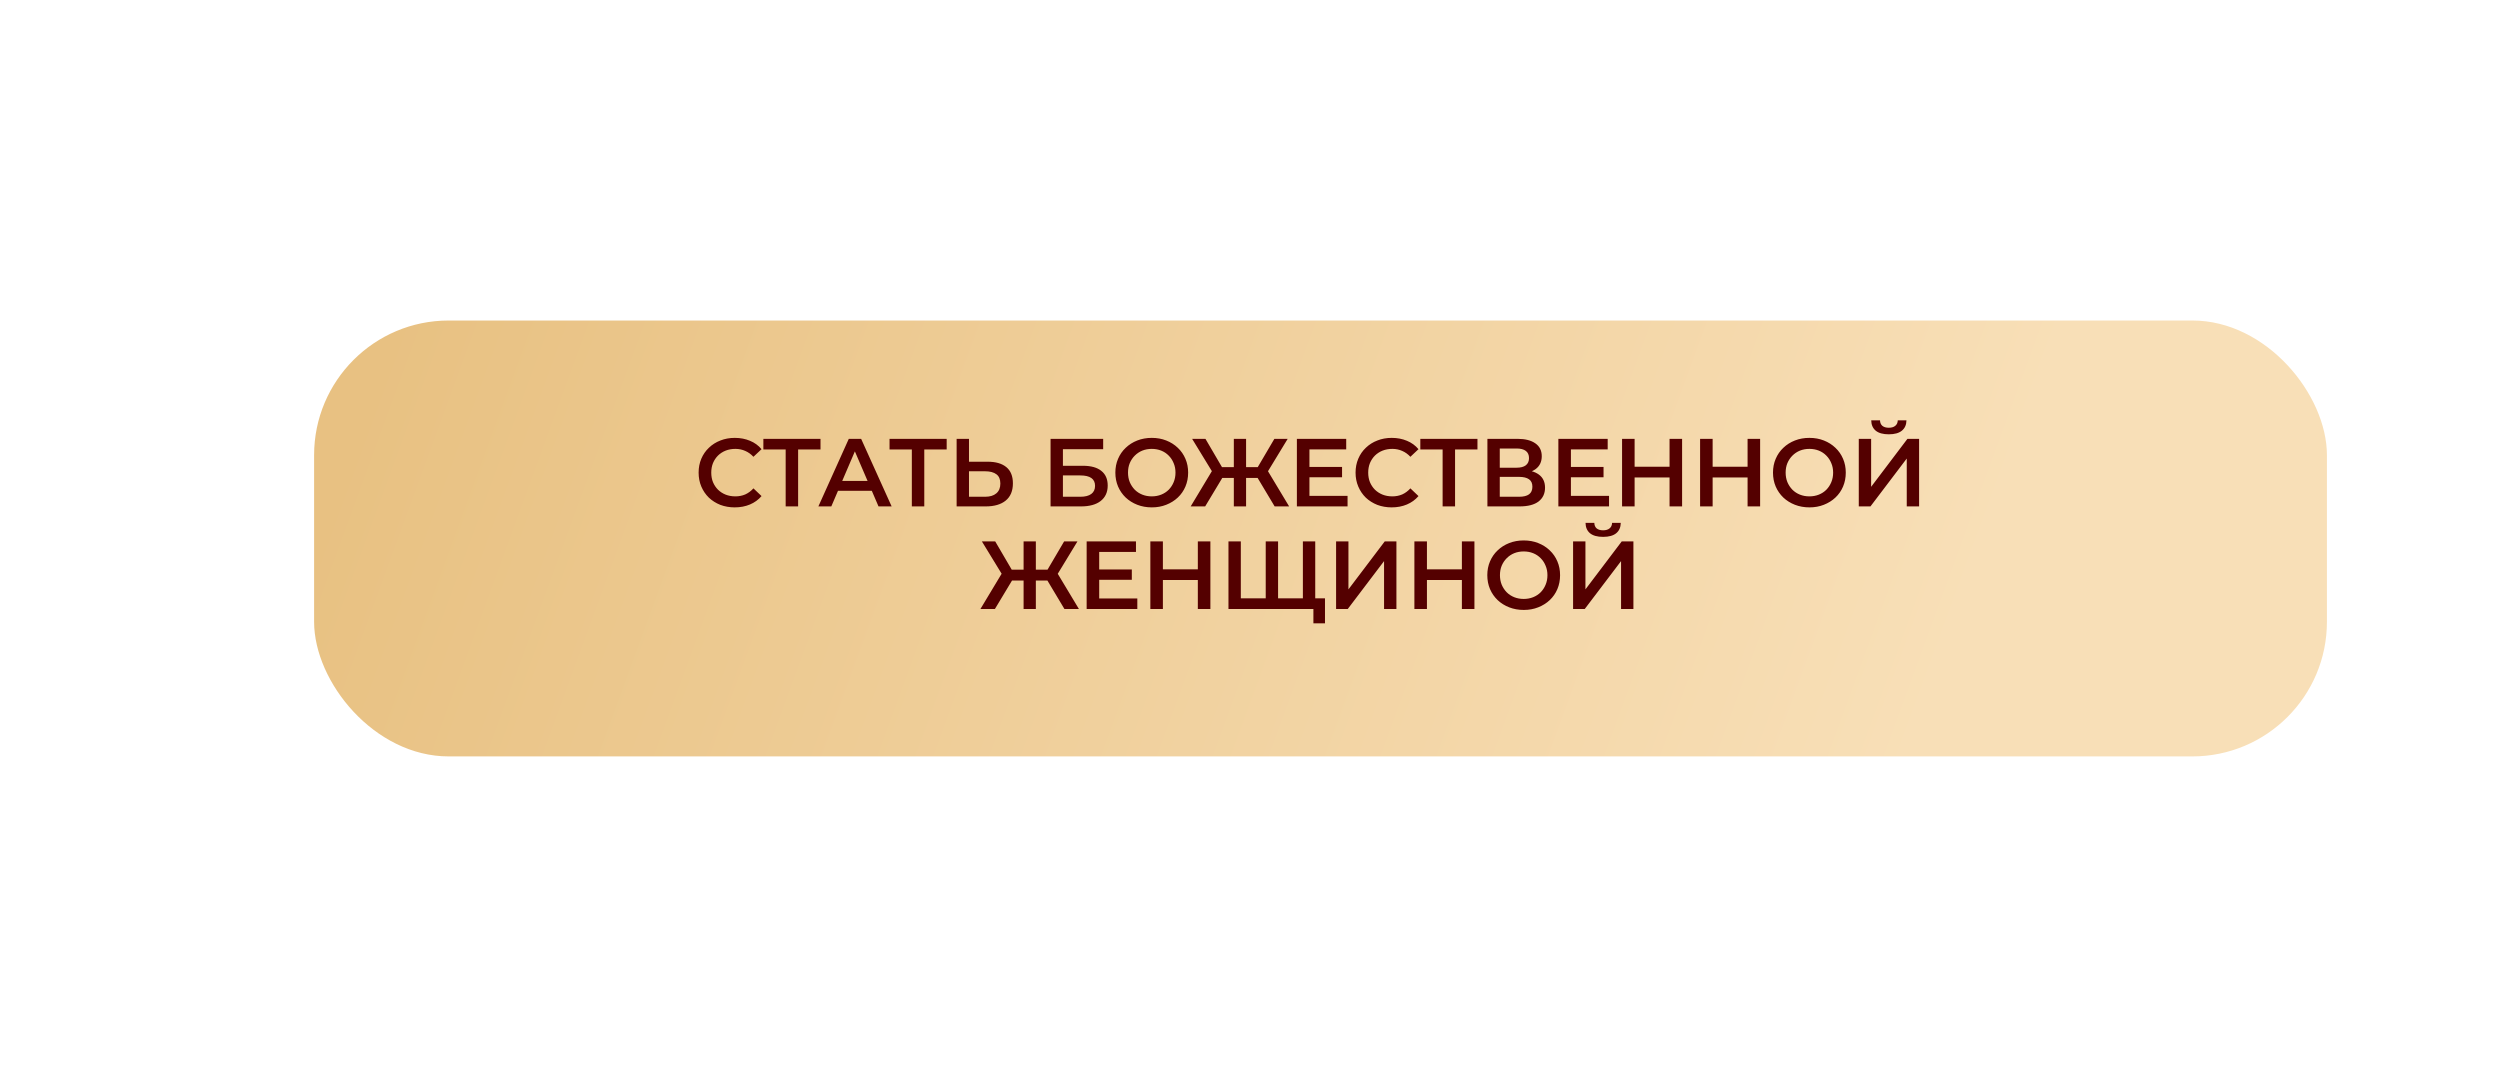
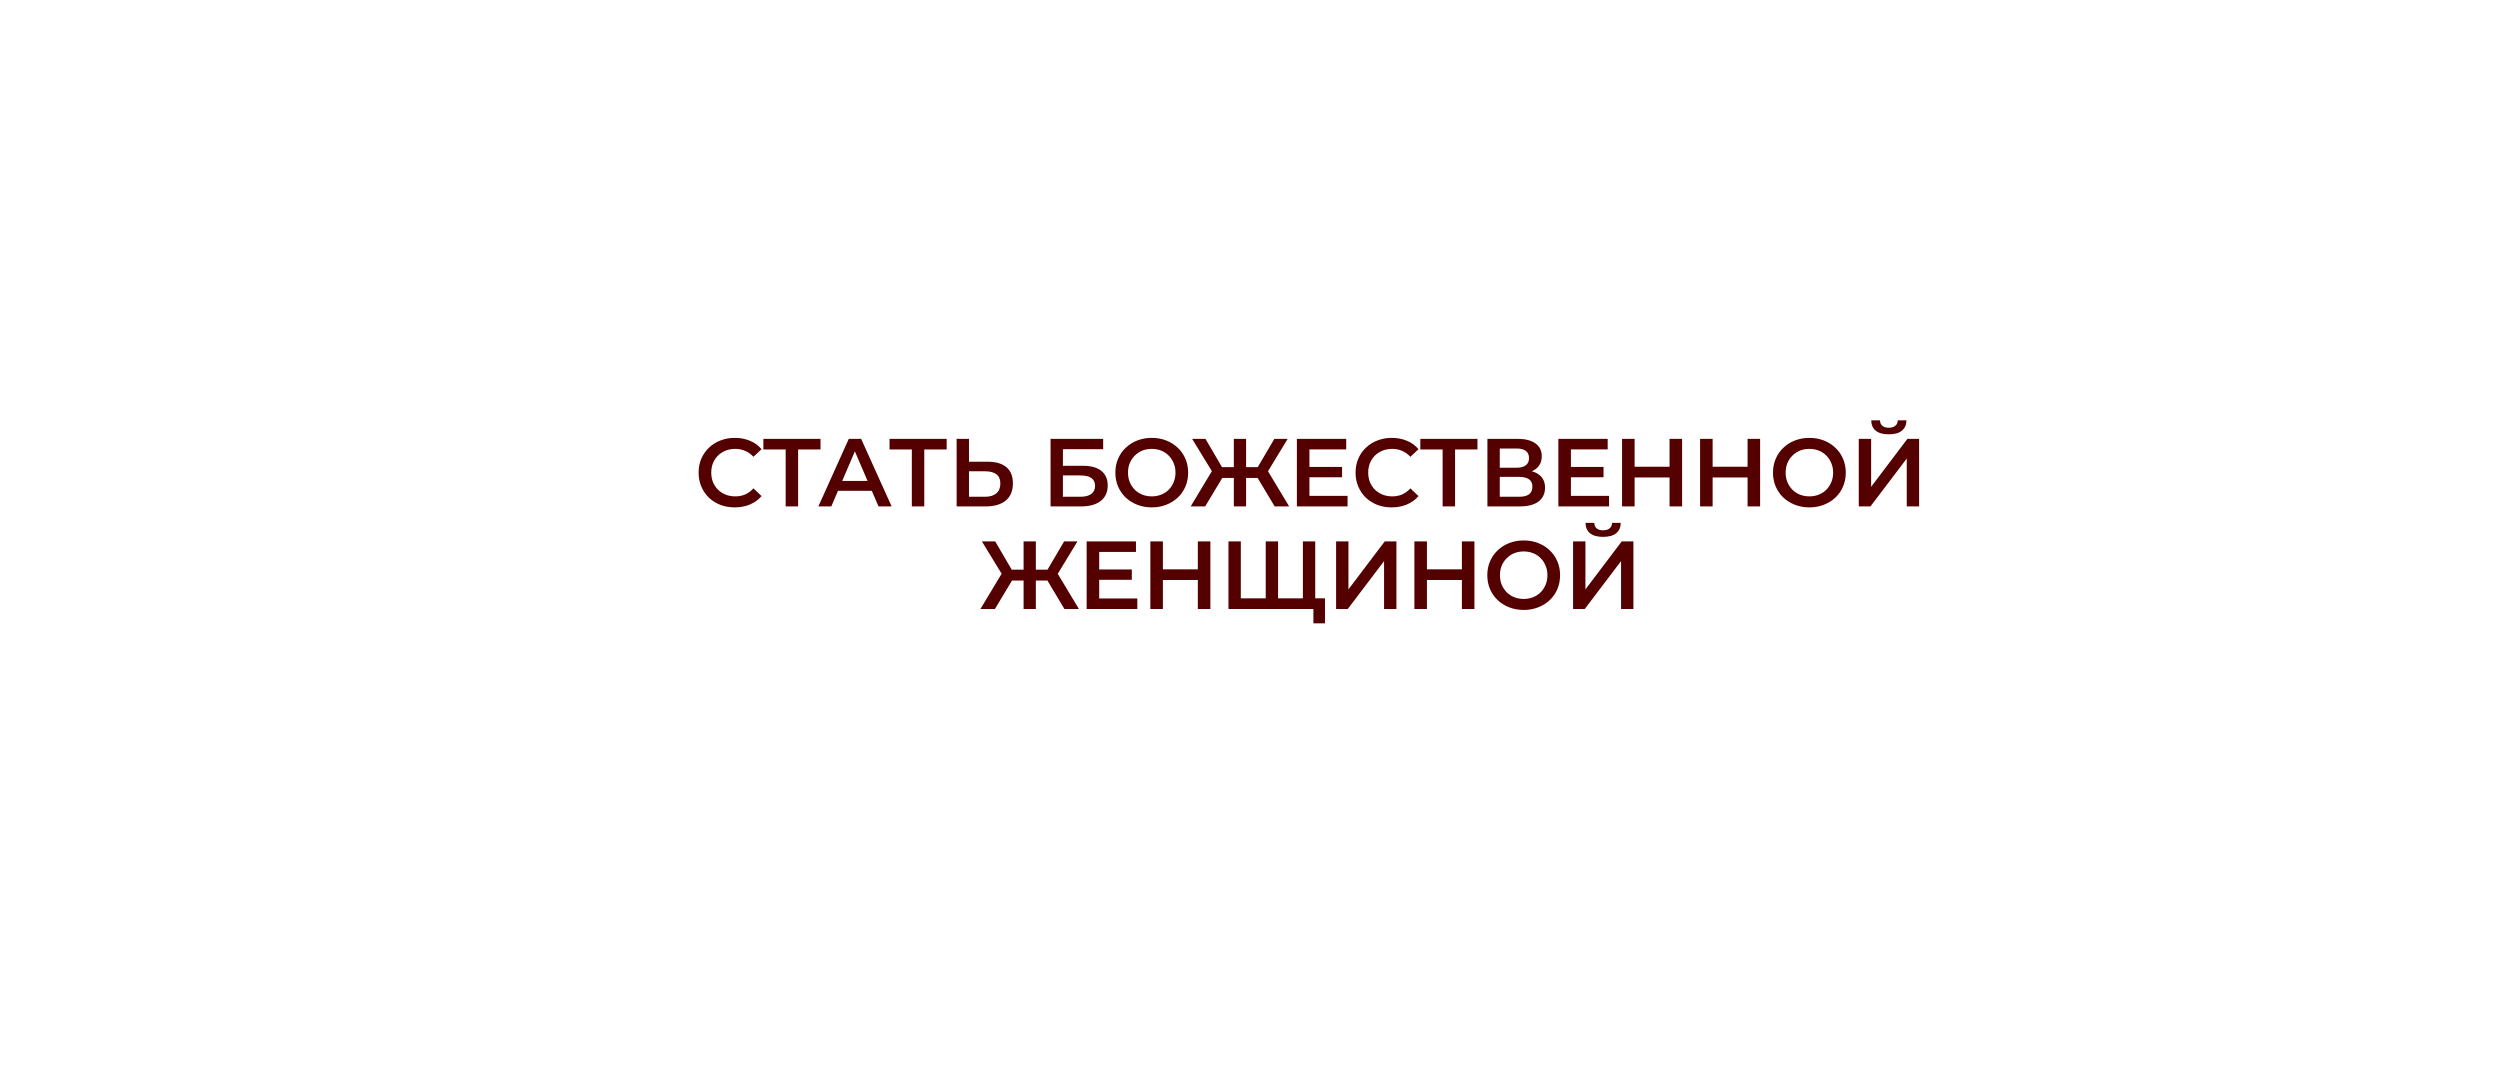
<svg xmlns="http://www.w3.org/2000/svg" width="390" height="168" viewBox="0 0 390 168" fill="none">
  <g filter="url(#filter0_d_221_18)">
-     <rect x="49" y="46" width="314" height="68" rx="21" fill="url(#paint0_linear_221_18)" />
-   </g>
-   <path d="M114.615 79.151C113.812 79.151 113.064 79.02 112.371 78.759C111.689 78.488 111.092 78.112 110.58 77.63C110.078 77.138 109.686 76.561 109.405 75.898C109.124 75.236 108.984 74.513 108.984 73.73C108.984 72.947 109.124 72.224 109.405 71.562C109.686 70.899 110.083 70.327 110.595 69.845C111.107 69.353 111.704 68.977 112.386 68.716C113.069 68.445 113.817 68.309 114.63 68.309C115.493 68.309 116.281 68.46 116.994 68.761C117.707 69.052 118.309 69.489 118.801 70.071L117.536 71.26C117.155 70.849 116.728 70.543 116.256 70.342C115.784 70.131 115.272 70.026 114.72 70.026C114.168 70.026 113.661 70.116 113.2 70.297C112.748 70.478 112.351 70.734 112.01 71.065C111.679 71.396 111.418 71.787 111.227 72.239C111.046 72.691 110.956 73.188 110.956 73.73C110.956 74.272 111.046 74.769 111.227 75.221C111.418 75.672 111.679 76.064 112.01 76.395C112.351 76.726 112.748 76.982 113.2 77.163C113.661 77.344 114.168 77.434 114.72 77.434C115.272 77.434 115.784 77.334 116.256 77.133C116.728 76.922 117.155 76.606 117.536 76.184L118.801 77.389C118.309 77.961 117.707 78.398 116.994 78.699C116.281 79 115.488 79.151 114.615 79.151ZM122.564 79V69.634L123.03 70.116H119.085V68.46H127.999V70.116H124.054L124.506 69.634V79H122.564ZM127.667 79L132.411 68.46H134.338L139.096 79H137.048L132.968 69.499H133.751L129.685 79H127.667ZM129.851 76.561L130.378 75.025H136.07L136.597 76.561H129.851ZM142.246 79V69.634L142.713 70.116H138.768V68.46H147.682V70.116H143.737L144.188 69.634V79H142.246ZM154.083 72.028C155.338 72.028 156.306 72.309 156.989 72.872C157.671 73.434 158.013 74.277 158.013 75.401C158.013 76.586 157.636 77.484 156.883 78.097C156.141 78.699 155.102 79 153.767 79H149.234V68.46H151.162V72.028H154.083ZM153.676 77.494C154.429 77.494 155.011 77.319 155.423 76.967C155.844 76.616 156.055 76.104 156.055 75.431C156.055 74.769 155.849 74.287 155.438 73.986C155.026 73.675 154.439 73.519 153.676 73.519H151.162V77.494H153.676ZM163.888 79V68.46H172.094V70.071H165.815V72.661H168.932C170.197 72.661 171.155 72.927 171.808 73.459C172.47 73.981 172.802 74.744 172.802 75.748C172.802 76.781 172.435 77.585 171.702 78.157C170.98 78.719 169.956 79 168.631 79H163.888ZM165.815 77.494H168.525C169.278 77.494 169.85 77.349 170.242 77.058C170.633 76.766 170.829 76.345 170.829 75.793C170.829 74.709 170.061 74.167 168.525 74.167H165.815V77.494ZM179.688 79.151C178.865 79.151 178.107 79.015 177.414 78.744C176.722 78.473 176.12 78.097 175.608 77.615C175.096 77.123 174.699 76.551 174.418 75.898C174.137 75.236 173.996 74.513 173.996 73.73C173.996 72.947 174.137 72.229 174.418 71.577C174.699 70.914 175.096 70.342 175.608 69.86C176.12 69.368 176.722 68.987 177.414 68.716C178.107 68.445 178.86 68.309 179.673 68.309C180.496 68.309 181.249 68.445 181.932 68.716C182.624 68.987 183.227 69.368 183.739 69.86C184.25 70.342 184.647 70.914 184.928 71.577C185.209 72.229 185.35 72.947 185.35 73.73C185.35 74.513 185.209 75.236 184.928 75.898C184.647 76.561 184.25 77.133 183.739 77.615C183.227 78.097 182.624 78.473 181.932 78.744C181.249 79.015 180.501 79.151 179.688 79.151ZM179.673 77.434C180.205 77.434 180.697 77.344 181.149 77.163C181.6 76.982 181.992 76.726 182.323 76.395C182.654 76.054 182.91 75.662 183.091 75.221C183.282 74.769 183.377 74.272 183.377 73.73C183.377 73.188 183.282 72.696 183.091 72.254C182.91 71.803 182.654 71.411 182.323 71.08C181.992 70.739 181.6 70.478 181.149 70.297C180.697 70.116 180.205 70.026 179.673 70.026C179.141 70.026 178.649 70.116 178.197 70.297C177.756 70.478 177.364 70.739 177.023 71.08C176.692 71.411 176.431 71.803 176.24 72.254C176.059 72.696 175.969 73.188 175.969 73.73C175.969 74.262 176.059 74.754 176.24 75.206C176.431 75.657 176.692 76.054 177.023 76.395C177.354 76.726 177.746 76.982 178.197 77.163C178.649 77.344 179.141 77.434 179.673 77.434ZM198.846 79L195.774 73.865L197.431 72.887L201.105 79H198.846ZM193.817 74.558V72.872H196.994V74.558H193.817ZM197.536 73.956L195.714 73.715L198.801 68.46H200.879L197.536 73.956ZM188.005 79H185.746L189.42 72.887L191.092 73.865L188.005 79ZM194.389 79H192.477V68.46H194.389V79ZM193.049 74.558H189.857V72.872H193.049V74.558ZM189.33 73.956L185.972 68.46H188.05L191.122 73.715L189.33 73.956ZM204.121 72.841H209.361V74.453H204.121V72.841ZM204.272 77.359H210.219V79H202.314V68.46H210.009V70.101H204.272V77.359ZM217.099 79.151C216.296 79.151 215.548 79.02 214.856 78.759C214.173 78.488 213.576 78.112 213.064 77.63C212.562 77.138 212.171 76.561 211.89 75.898C211.608 75.236 211.468 74.513 211.468 73.73C211.468 72.947 211.608 72.224 211.89 71.562C212.171 70.899 212.567 70.327 213.079 69.845C213.591 69.353 214.188 68.977 214.871 68.716C215.553 68.445 216.301 68.309 217.114 68.309C217.978 68.309 218.766 68.46 219.478 68.761C220.191 69.052 220.793 69.489 221.285 70.071L220.021 71.26C219.639 70.849 219.212 70.543 218.741 70.342C218.269 70.131 217.757 70.026 217.205 70.026C216.653 70.026 216.146 70.116 215.684 70.297C215.232 70.478 214.836 70.734 214.494 71.065C214.163 71.396 213.902 71.787 213.711 72.239C213.531 72.691 213.44 73.188 213.44 73.73C213.44 74.272 213.531 74.769 213.711 75.221C213.902 75.672 214.163 76.064 214.494 76.395C214.836 76.726 215.232 76.982 215.684 77.163C216.146 77.344 216.653 77.434 217.205 77.434C217.757 77.434 218.269 77.334 218.741 77.133C219.212 76.922 219.639 76.606 220.021 76.184L221.285 77.389C220.793 77.961 220.191 78.398 219.478 78.699C218.766 79 217.973 79.151 217.099 79.151ZM225.048 79V69.634L225.515 70.116H221.57V68.46H230.484V70.116H226.539L226.99 69.634V79H225.048ZM232.036 79V68.46H236.749C237.934 68.46 238.857 68.696 239.52 69.168C240.183 69.629 240.514 70.297 240.514 71.17C240.514 72.033 240.198 72.701 239.565 73.173C238.933 73.635 238.1 73.865 237.066 73.865L237.337 73.323C238.511 73.323 239.42 73.559 240.062 74.031C240.705 74.503 241.026 75.186 241.026 76.079C241.026 76.992 240.689 77.71 240.017 78.232C239.344 78.744 238.351 79 237.036 79H232.036ZM233.964 77.494H236.975C237.658 77.494 238.175 77.369 238.526 77.118C238.878 76.857 239.053 76.46 239.053 75.928C239.053 75.396 238.878 75.01 238.526 74.769C238.175 74.518 237.658 74.392 236.975 74.392H233.964V77.494ZM233.964 72.962H236.584C237.216 72.962 237.698 72.837 238.029 72.585C238.361 72.325 238.526 71.953 238.526 71.471C238.526 70.969 238.361 70.593 238.029 70.342C237.698 70.091 237.216 69.966 236.584 69.966H233.964V72.962ZM244.912 72.841H250.152V74.453H244.912V72.841ZM245.063 77.359H251.01V79H243.105V68.46H250.799V70.101H245.063V77.359ZM260.45 68.46H262.407V79H260.45V68.46ZM254.999 79H253.042V68.46H254.999V79ZM260.601 74.483H254.834V72.811H260.601V74.483ZM272.622 68.46H274.579V79H272.622V68.46ZM267.171 79H265.214V68.46H267.171V79ZM272.772 74.483H267.005V72.811H272.772V74.483ZM282.279 79.151C281.456 79.151 280.698 79.015 280.005 78.744C279.313 78.473 278.71 78.097 278.198 77.615C277.686 77.123 277.29 76.551 277.009 75.898C276.728 75.236 276.587 74.513 276.587 73.73C276.587 72.947 276.728 72.229 277.009 71.577C277.29 70.914 277.686 70.342 278.198 69.86C278.71 69.368 279.313 68.987 280.005 68.716C280.698 68.445 281.451 68.309 282.264 68.309C283.087 68.309 283.84 68.445 284.523 68.716C285.215 68.987 285.817 69.368 286.329 69.86C286.841 70.342 287.238 70.914 287.519 71.577C287.8 72.229 287.941 72.947 287.941 73.73C287.941 74.513 287.8 75.236 287.519 75.898C287.238 76.561 286.841 77.133 286.329 77.615C285.817 78.097 285.215 78.473 284.523 78.744C283.84 79.015 283.092 79.151 282.279 79.151ZM282.264 77.434C282.796 77.434 283.288 77.344 283.74 77.163C284.191 76.982 284.583 76.726 284.914 76.395C285.245 76.054 285.501 75.662 285.682 75.221C285.873 74.769 285.968 74.272 285.968 73.73C285.968 73.188 285.873 72.696 285.682 72.254C285.501 71.803 285.245 71.411 284.914 71.08C284.583 70.739 284.191 70.478 283.74 70.297C283.288 70.116 282.796 70.026 282.264 70.026C281.732 70.026 281.24 70.116 280.788 70.297C280.347 70.478 279.955 70.739 279.614 71.08C279.283 71.411 279.022 71.803 278.831 72.254C278.65 72.696 278.56 73.188 278.56 73.73C278.56 74.262 278.65 74.754 278.831 75.206C279.022 75.657 279.283 76.054 279.614 76.395C279.945 76.726 280.337 76.982 280.788 77.163C281.24 77.344 281.732 77.434 282.264 77.434ZM289.969 79V68.46H291.897V75.943L297.558 68.46H299.38V79H297.453V71.531L291.791 79H289.969ZM294.652 67.752C293.749 67.752 293.066 67.561 292.604 67.18C292.153 66.799 291.922 66.261 291.912 65.569H293.282C293.292 65.94 293.412 66.226 293.643 66.427C293.884 66.628 294.22 66.728 294.652 66.728C295.084 66.728 295.42 66.628 295.661 66.427C295.912 66.226 296.042 65.94 296.052 65.569H297.408C297.398 66.261 297.162 66.799 296.7 67.18C296.238 67.561 295.555 67.752 294.652 67.752ZM166.049 95L162.978 89.865L164.634 88.887L168.308 95H166.049ZM161.02 90.558V88.872H164.197V90.558H161.02ZM164.739 89.956L162.917 89.715L166.004 84.46H168.082L164.739 89.956ZM155.208 95H152.949L156.623 88.887L158.295 89.865L155.208 95ZM161.592 95H159.68V84.46H161.592V95ZM160.252 90.558H157.06V88.872H160.252V90.558ZM156.533 89.956L153.175 84.46H155.253L158.325 89.715L156.533 89.956ZM171.324 88.841H176.564V90.453H171.324V88.841ZM171.475 93.359H177.422V95H169.517V84.46H177.212V86.101H171.475V93.359ZM186.862 84.46H188.82V95H186.862V84.46ZM181.411 95H179.454V84.46H181.411V95ZM187.013 90.483H181.246V88.811H187.013V90.483ZM197.89 93.344L197.453 93.826V84.46H199.38V93.826L198.914 93.344H203.717L203.25 93.826V84.46H205.177V95H191.641V84.46H193.568V93.826L193.116 93.344H197.89ZM204.891 97.244V94.518L205.358 95H203.205V93.344H206.698V97.244H204.891ZM208.43 95V84.46H210.357V91.943L216.019 84.46H217.841V95H215.913V87.531L210.252 95H208.43ZM228.054 84.46H230.011V95H228.054V84.46ZM222.603 95H220.645V84.46H222.603V95ZM228.204 90.483H222.437V88.811H228.204V90.483ZM237.711 95.151C236.888 95.151 236.13 95.015 235.437 94.744C234.745 94.473 234.142 94.097 233.63 93.615C233.118 93.123 232.722 92.551 232.441 91.898C232.16 91.236 232.019 90.513 232.019 89.73C232.019 88.947 232.16 88.229 232.441 87.577C232.722 86.914 233.118 86.342 233.63 85.86C234.142 85.368 234.745 84.987 235.437 84.716C236.13 84.445 236.883 84.309 237.696 84.309C238.519 84.309 239.272 84.445 239.954 84.716C240.647 84.987 241.249 85.368 241.761 85.86C242.273 86.342 242.67 86.914 242.951 87.577C243.232 88.229 243.372 88.947 243.372 89.73C243.372 90.513 243.232 91.236 242.951 91.898C242.67 92.561 242.273 93.133 241.761 93.615C241.249 94.097 240.647 94.473 239.954 94.744C239.272 95.015 238.524 95.151 237.711 95.151ZM237.696 93.434C238.228 93.434 238.72 93.344 239.171 93.163C239.623 92.982 240.015 92.726 240.346 92.395C240.677 92.054 240.933 91.662 241.114 91.221C241.305 90.769 241.4 90.272 241.4 89.73C241.4 89.188 241.305 88.696 241.114 88.254C240.933 87.803 240.677 87.411 240.346 87.08C240.015 86.739 239.623 86.478 239.171 86.297C238.72 86.116 238.228 86.026 237.696 86.026C237.164 86.026 236.672 86.116 236.22 86.297C235.778 86.478 235.387 86.739 235.046 87.08C234.714 87.411 234.453 87.803 234.263 88.254C234.082 88.696 233.992 89.188 233.992 89.73C233.992 90.262 234.082 90.754 234.263 91.206C234.453 91.657 234.714 92.054 235.046 92.395C235.377 92.726 235.768 92.982 236.22 93.163C236.672 93.344 237.164 93.434 237.696 93.434ZM245.401 95V84.46H247.328V91.943L252.99 84.46H254.812V95H252.885V87.531L247.223 95H245.401ZM250.084 83.752C249.18 83.752 248.498 83.561 248.036 83.18C247.584 82.799 247.354 82.261 247.343 81.569H248.714C248.724 81.94 248.844 82.226 249.075 82.427C249.316 82.628 249.652 82.728 250.084 82.728C250.516 82.728 250.852 82.628 251.093 82.427C251.344 82.226 251.474 81.94 251.484 81.569H252.839C252.829 82.261 252.593 82.799 252.132 83.18C251.67 83.561 250.987 83.752 250.084 83.752Z" fill="#540000" />
+     </g>
+   <path d="M114.615 79.151C113.812 79.151 113.064 79.02 112.371 78.759C111.689 78.488 111.092 78.112 110.58 77.63C110.078 77.138 109.686 76.561 109.405 75.898C109.124 75.236 108.984 74.513 108.984 73.73C108.984 72.947 109.124 72.224 109.405 71.562C109.686 70.899 110.083 70.327 110.595 69.845C111.107 69.353 111.704 68.977 112.386 68.716C113.069 68.445 113.817 68.309 114.63 68.309C115.493 68.309 116.281 68.46 116.994 68.761C117.707 69.052 118.309 69.489 118.801 70.071L117.536 71.26C117.155 70.849 116.728 70.543 116.256 70.342C115.784 70.131 115.272 70.026 114.72 70.026C114.168 70.026 113.661 70.116 113.2 70.297C112.748 70.478 112.351 70.734 112.01 71.065C111.679 71.396 111.418 71.787 111.227 72.239C111.046 72.691 110.956 73.188 110.956 73.73C110.956 74.272 111.046 74.769 111.227 75.221C111.418 75.672 111.679 76.064 112.01 76.395C112.351 76.726 112.748 76.982 113.2 77.163C113.661 77.344 114.168 77.434 114.72 77.434C115.272 77.434 115.784 77.334 116.256 77.133C116.728 76.922 117.155 76.606 117.536 76.184L118.801 77.389C118.309 77.961 117.707 78.398 116.994 78.699C116.281 79 115.488 79.151 114.615 79.151ZM122.564 79V69.634L123.03 70.116H119.085V68.46H127.999V70.116H124.054L124.506 69.634V79H122.564ZM127.667 79L132.411 68.46H134.338L139.096 79H137.048L132.968 69.499H133.751L129.685 79H127.667ZM129.851 76.561L130.378 75.025H136.07L136.597 76.561H129.851ZM142.246 79V69.634L142.713 70.116H138.768V68.46H147.682V70.116H143.737L144.188 69.634V79H142.246ZM154.083 72.028C155.338 72.028 156.306 72.309 156.989 72.872C157.671 73.434 158.013 74.277 158.013 75.401C158.013 76.586 157.636 77.484 156.883 78.097C156.141 78.699 155.102 79 153.767 79H149.234V68.46H151.162V72.028H154.083ZM153.676 77.494C154.429 77.494 155.011 77.319 155.423 76.967C155.844 76.616 156.055 76.104 156.055 75.431C156.055 74.769 155.849 74.287 155.438 73.986C155.026 73.675 154.439 73.519 153.676 73.519H151.162V77.494H153.676ZM163.888 79V68.46H172.094V70.071H165.815V72.661H168.932C170.197 72.661 171.155 72.927 171.808 73.459C172.47 73.981 172.802 74.744 172.802 75.748C172.802 76.781 172.435 77.585 171.702 78.157C170.98 78.719 169.956 79 168.631 79H163.888ZM165.815 77.494H168.525C169.278 77.494 169.85 77.349 170.242 77.058C170.633 76.766 170.829 76.345 170.829 75.793C170.829 74.709 170.061 74.167 168.525 74.167H165.815V77.494ZM179.688 79.151C178.865 79.151 178.107 79.015 177.414 78.744C176.722 78.473 176.12 78.097 175.608 77.615C175.096 77.123 174.699 76.551 174.418 75.898C174.137 75.236 173.996 74.513 173.996 73.73C173.996 72.947 174.137 72.229 174.418 71.577C174.699 70.914 175.096 70.342 175.608 69.86C176.12 69.368 176.722 68.987 177.414 68.716C178.107 68.445 178.86 68.309 179.673 68.309C180.496 68.309 181.249 68.445 181.932 68.716C182.624 68.987 183.227 69.368 183.739 69.86C184.25 70.342 184.647 70.914 184.928 71.577C185.209 72.229 185.35 72.947 185.35 73.73C185.35 74.513 185.209 75.236 184.928 75.898C184.647 76.561 184.25 77.133 183.739 77.615C183.227 78.097 182.624 78.473 181.932 78.744C181.249 79.015 180.501 79.151 179.688 79.151ZM179.673 77.434C180.205 77.434 180.697 77.344 181.149 77.163C181.6 76.982 181.992 76.726 182.323 76.395C182.654 76.054 182.91 75.662 183.091 75.221C183.282 74.769 183.377 74.272 183.377 73.73C183.377 73.188 183.282 72.696 183.091 72.254C182.91 71.803 182.654 71.411 182.323 71.08C181.992 70.739 181.6 70.478 181.149 70.297C180.697 70.116 180.205 70.026 179.673 70.026C179.141 70.026 178.649 70.116 178.197 70.297C177.756 70.478 177.364 70.739 177.023 71.08C176.692 71.411 176.431 71.803 176.24 72.254C176.059 72.696 175.969 73.188 175.969 73.73C175.969 74.262 176.059 74.754 176.24 75.206C176.431 75.657 176.692 76.054 177.023 76.395C177.354 76.726 177.746 76.982 178.197 77.163C178.649 77.344 179.141 77.434 179.673 77.434ZM198.846 79L195.774 73.865L197.431 72.887L201.105 79H198.846ZM193.817 74.558V72.872H196.994V74.558H193.817ZM197.536 73.956L195.714 73.715L198.801 68.46H200.879L197.536 73.956ZM188.005 79H185.746L189.42 72.887L191.092 73.865L188.005 79ZM194.389 79H192.477V68.46H194.389V79ZM193.049 74.558H189.857V72.872H193.049V74.558ZM189.33 73.956L185.972 68.46H188.05L191.122 73.715L189.33 73.956ZM204.121 72.841H209.361V74.453H204.121V72.841ZM204.272 77.359H210.219V79H202.314V68.46H210.009V70.101H204.272V77.359ZM217.099 79.151C216.296 79.151 215.548 79.02 214.856 78.759C214.173 78.488 213.576 78.112 213.064 77.63C212.562 77.138 212.171 76.561 211.89 75.898C211.608 75.236 211.468 74.513 211.468 73.73C211.468 72.947 211.608 72.224 211.89 71.562C212.171 70.899 212.567 70.327 213.079 69.845C213.591 69.353 214.188 68.977 214.871 68.716C215.553 68.445 216.301 68.309 217.114 68.309C217.978 68.309 218.766 68.46 219.478 68.761C220.191 69.052 220.793 69.489 221.285 70.071L220.021 71.26C219.639 70.849 219.212 70.543 218.741 70.342C218.269 70.131 217.757 70.026 217.205 70.026C216.653 70.026 216.146 70.116 215.684 70.297C215.232 70.478 214.836 70.734 214.494 71.065C214.163 71.396 213.902 71.787 213.711 72.239C213.531 72.691 213.44 73.188 213.44 73.73C213.44 74.272 213.531 74.769 213.711 75.221C213.902 75.672 214.163 76.064 214.494 76.395C214.836 76.726 215.232 76.982 215.684 77.163C216.146 77.344 216.653 77.434 217.205 77.434C217.757 77.434 218.269 77.334 218.741 77.133C219.212 76.922 219.639 76.606 220.021 76.184L221.285 77.389C220.793 77.961 220.191 78.398 219.478 78.699C218.766 79 217.973 79.151 217.099 79.151ZM225.048 79V69.634L225.515 70.116H221.57V68.46H230.484V70.116H226.539L226.99 69.634V79H225.048ZM232.036 79V68.46H236.749C237.934 68.46 238.857 68.696 239.52 69.168C240.183 69.629 240.514 70.297 240.514 71.17C240.514 72.033 240.198 72.701 239.565 73.173C238.933 73.635 238.1 73.865 237.066 73.865L237.337 73.323C238.511 73.323 239.42 73.559 240.062 74.031C240.705 74.503 241.026 75.186 241.026 76.079C241.026 76.992 240.689 77.71 240.017 78.232C239.344 78.744 238.351 79 237.036 79H232.036ZM233.964 77.494H236.975C237.658 77.494 238.175 77.369 238.526 77.118C238.878 76.857 239.053 76.46 239.053 75.928C239.053 75.396 238.878 75.01 238.526 74.769C238.175 74.518 237.658 74.392 236.975 74.392H233.964V77.494ZM233.964 72.962H236.584C237.216 72.962 237.698 72.837 238.029 72.585C238.361 72.325 238.526 71.953 238.526 71.471C238.526 70.969 238.361 70.593 238.029 70.342C237.698 70.091 237.216 69.966 236.584 69.966H233.964V72.962ZM244.912 72.841H250.152V74.453H244.912V72.841ZM245.063 77.359H251.01V79H243.105V68.46H250.799V70.101H245.063V77.359ZM260.45 68.46H262.407V79H260.45V68.46ZM254.999 79H253.042V68.46H254.999V79ZM260.601 74.483H254.834V72.811H260.601V74.483ZM272.622 68.46H274.579V79H272.622V68.46ZM267.171 79H265.214V68.46H267.171V79ZM272.772 74.483H267.005V72.811H272.772V74.483M282.279 79.151C281.456 79.151 280.698 79.015 280.005 78.744C279.313 78.473 278.71 78.097 278.198 77.615C277.686 77.123 277.29 76.551 277.009 75.898C276.728 75.236 276.587 74.513 276.587 73.73C276.587 72.947 276.728 72.229 277.009 71.577C277.29 70.914 277.686 70.342 278.198 69.86C278.71 69.368 279.313 68.987 280.005 68.716C280.698 68.445 281.451 68.309 282.264 68.309C283.087 68.309 283.84 68.445 284.523 68.716C285.215 68.987 285.817 69.368 286.329 69.86C286.841 70.342 287.238 70.914 287.519 71.577C287.8 72.229 287.941 72.947 287.941 73.73C287.941 74.513 287.8 75.236 287.519 75.898C287.238 76.561 286.841 77.133 286.329 77.615C285.817 78.097 285.215 78.473 284.523 78.744C283.84 79.015 283.092 79.151 282.279 79.151ZM282.264 77.434C282.796 77.434 283.288 77.344 283.74 77.163C284.191 76.982 284.583 76.726 284.914 76.395C285.245 76.054 285.501 75.662 285.682 75.221C285.873 74.769 285.968 74.272 285.968 73.73C285.968 73.188 285.873 72.696 285.682 72.254C285.501 71.803 285.245 71.411 284.914 71.08C284.583 70.739 284.191 70.478 283.74 70.297C283.288 70.116 282.796 70.026 282.264 70.026C281.732 70.026 281.24 70.116 280.788 70.297C280.347 70.478 279.955 70.739 279.614 71.08C279.283 71.411 279.022 71.803 278.831 72.254C278.65 72.696 278.56 73.188 278.56 73.73C278.56 74.262 278.65 74.754 278.831 75.206C279.022 75.657 279.283 76.054 279.614 76.395C279.945 76.726 280.337 76.982 280.788 77.163C281.24 77.344 281.732 77.434 282.264 77.434ZM289.969 79V68.46H291.897V75.943L297.558 68.46H299.38V79H297.453V71.531L291.791 79H289.969ZM294.652 67.752C293.749 67.752 293.066 67.561 292.604 67.18C292.153 66.799 291.922 66.261 291.912 65.569H293.282C293.292 65.94 293.412 66.226 293.643 66.427C293.884 66.628 294.22 66.728 294.652 66.728C295.084 66.728 295.42 66.628 295.661 66.427C295.912 66.226 296.042 65.94 296.052 65.569H297.408C297.398 66.261 297.162 66.799 296.7 67.18C296.238 67.561 295.555 67.752 294.652 67.752ZM166.049 95L162.978 89.865L164.634 88.887L168.308 95H166.049ZM161.02 90.558V88.872H164.197V90.558H161.02ZM164.739 89.956L162.917 89.715L166.004 84.46H168.082L164.739 89.956ZM155.208 95H152.949L156.623 88.887L158.295 89.865L155.208 95ZM161.592 95H159.68V84.46H161.592V95ZM160.252 90.558H157.06V88.872H160.252V90.558ZM156.533 89.956L153.175 84.46H155.253L158.325 89.715L156.533 89.956ZM171.324 88.841H176.564V90.453H171.324V88.841ZM171.475 93.359H177.422V95H169.517V84.46H177.212V86.101H171.475V93.359ZM186.862 84.46H188.82V95H186.862V84.46ZM181.411 95H179.454V84.46H181.411V95ZM187.013 90.483H181.246V88.811H187.013V90.483ZM197.89 93.344L197.453 93.826V84.46H199.38V93.826L198.914 93.344H203.717L203.25 93.826V84.46H205.177V95H191.641V84.46H193.568V93.826L193.116 93.344H197.89ZM204.891 97.244V94.518L205.358 95H203.205V93.344H206.698V97.244H204.891ZM208.43 95V84.46H210.357V91.943L216.019 84.46H217.841V95H215.913V87.531L210.252 95H208.43ZM228.054 84.46H230.011V95H228.054V84.46ZM222.603 95H220.645V84.46H222.603V95ZM228.204 90.483H222.437V88.811H228.204V90.483ZM237.711 95.151C236.888 95.151 236.13 95.015 235.437 94.744C234.745 94.473 234.142 94.097 233.63 93.615C233.118 93.123 232.722 92.551 232.441 91.898C232.16 91.236 232.019 90.513 232.019 89.73C232.019 88.947 232.16 88.229 232.441 87.577C232.722 86.914 233.118 86.342 233.63 85.86C234.142 85.368 234.745 84.987 235.437 84.716C236.13 84.445 236.883 84.309 237.696 84.309C238.519 84.309 239.272 84.445 239.954 84.716C240.647 84.987 241.249 85.368 241.761 85.86C242.273 86.342 242.67 86.914 242.951 87.577C243.232 88.229 243.372 88.947 243.372 89.73C243.372 90.513 243.232 91.236 242.951 91.898C242.67 92.561 242.273 93.133 241.761 93.615C241.249 94.097 240.647 94.473 239.954 94.744C239.272 95.015 238.524 95.151 237.711 95.151ZM237.696 93.434C238.228 93.434 238.72 93.344 239.171 93.163C239.623 92.982 240.015 92.726 240.346 92.395C240.677 92.054 240.933 91.662 241.114 91.221C241.305 90.769 241.4 90.272 241.4 89.73C241.4 89.188 241.305 88.696 241.114 88.254C240.933 87.803 240.677 87.411 240.346 87.08C240.015 86.739 239.623 86.478 239.171 86.297C238.72 86.116 238.228 86.026 237.696 86.026C237.164 86.026 236.672 86.116 236.22 86.297C235.778 86.478 235.387 86.739 235.046 87.08C234.714 87.411 234.453 87.803 234.263 88.254C234.082 88.696 233.992 89.188 233.992 89.73C233.992 90.262 234.082 90.754 234.263 91.206C234.453 91.657 234.714 92.054 235.046 92.395C235.377 92.726 235.768 92.982 236.22 93.163C236.672 93.344 237.164 93.434 237.696 93.434ZM245.401 95V84.46H247.328V91.943L252.99 84.46H254.812V95H252.885V87.531L247.223 95H245.401ZM250.084 83.752C249.18 83.752 248.498 83.561 248.036 83.18C247.584 82.799 247.354 82.261 247.343 81.569H248.714C248.724 81.94 248.844 82.226 249.075 82.427C249.316 82.628 249.652 82.728 250.084 82.728C250.516 82.728 250.852 82.628 251.093 82.427C251.344 82.226 251.474 81.94 251.484 81.569H252.839C252.829 82.261 252.593 82.799 252.132 83.18C251.67 83.561 250.987 83.752 250.084 83.752Z" fill="#540000" />
  <defs>
    <filter id="filter0_d_221_18" x="-1" y="0" width="414" height="168" filterUnits="userSpaceOnUse" color-interpolation-filters="sRGB">
      <feFlood flood-opacity="0" result="BackgroundImageFix" />
      <feColorMatrix in="SourceAlpha" type="matrix" values="0 0 0 0 0 0 0 0 0 0 0 0 0 0 0 0 0 0 127 0" result="hardAlpha" />
      <feOffset dy="4" />
      <feGaussianBlur stdDeviation="25" />
      <feComposite in2="hardAlpha" operator="out" />
      <feColorMatrix type="matrix" values="0 0 0 0 1 0 0 0 0 0.824 0 0 0 0 0.541 0 0 0 1 0" />
      <feBlend mode="normal" in2="BackgroundImageFix" result="effect1_dropShadow_221_18" />
      <feBlend mode="normal" in="SourceGraphic" in2="effect1_dropShadow_221_18" result="shape" />
    </filter>
    <linearGradient id="paint0_linear_221_18" x1="49" y1="80" x2="279.72" y2="164.435" gradientUnits="userSpaceOnUse">
      <stop stop-color="#E8C182" />
      <stop offset="1" stop-color="#F8DFB7" />
    </linearGradient>
  </defs>
</svg>